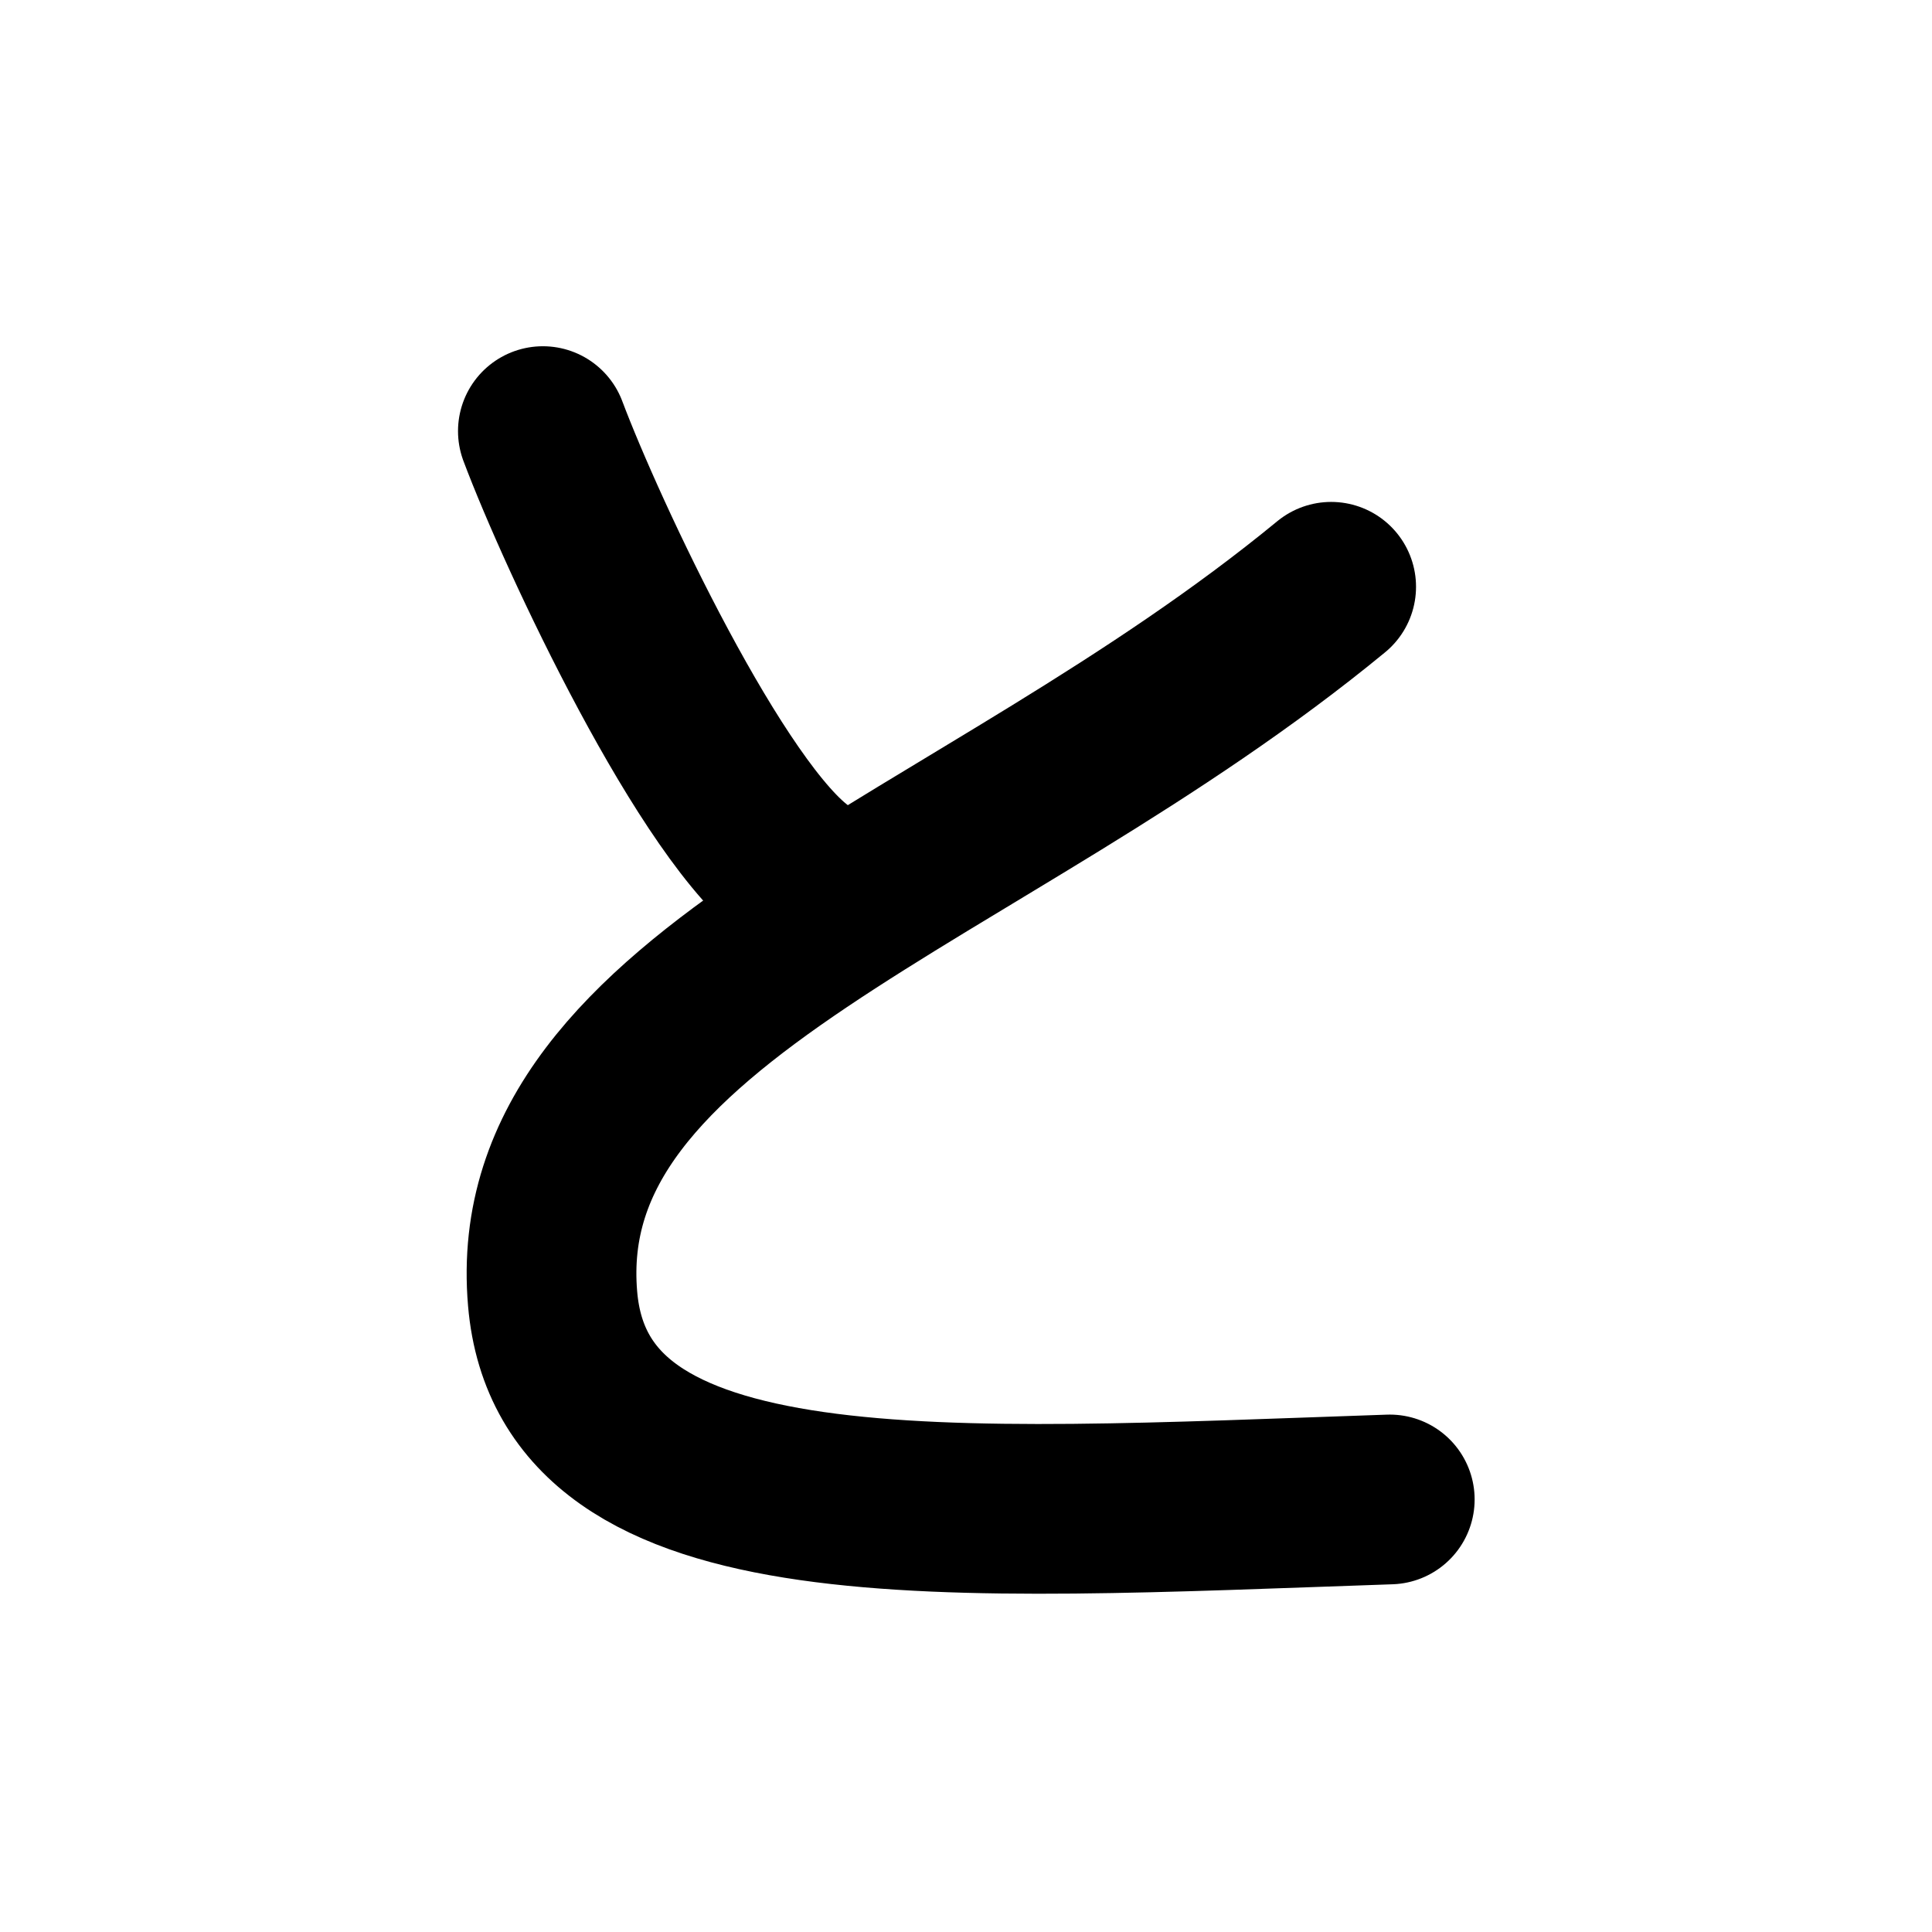
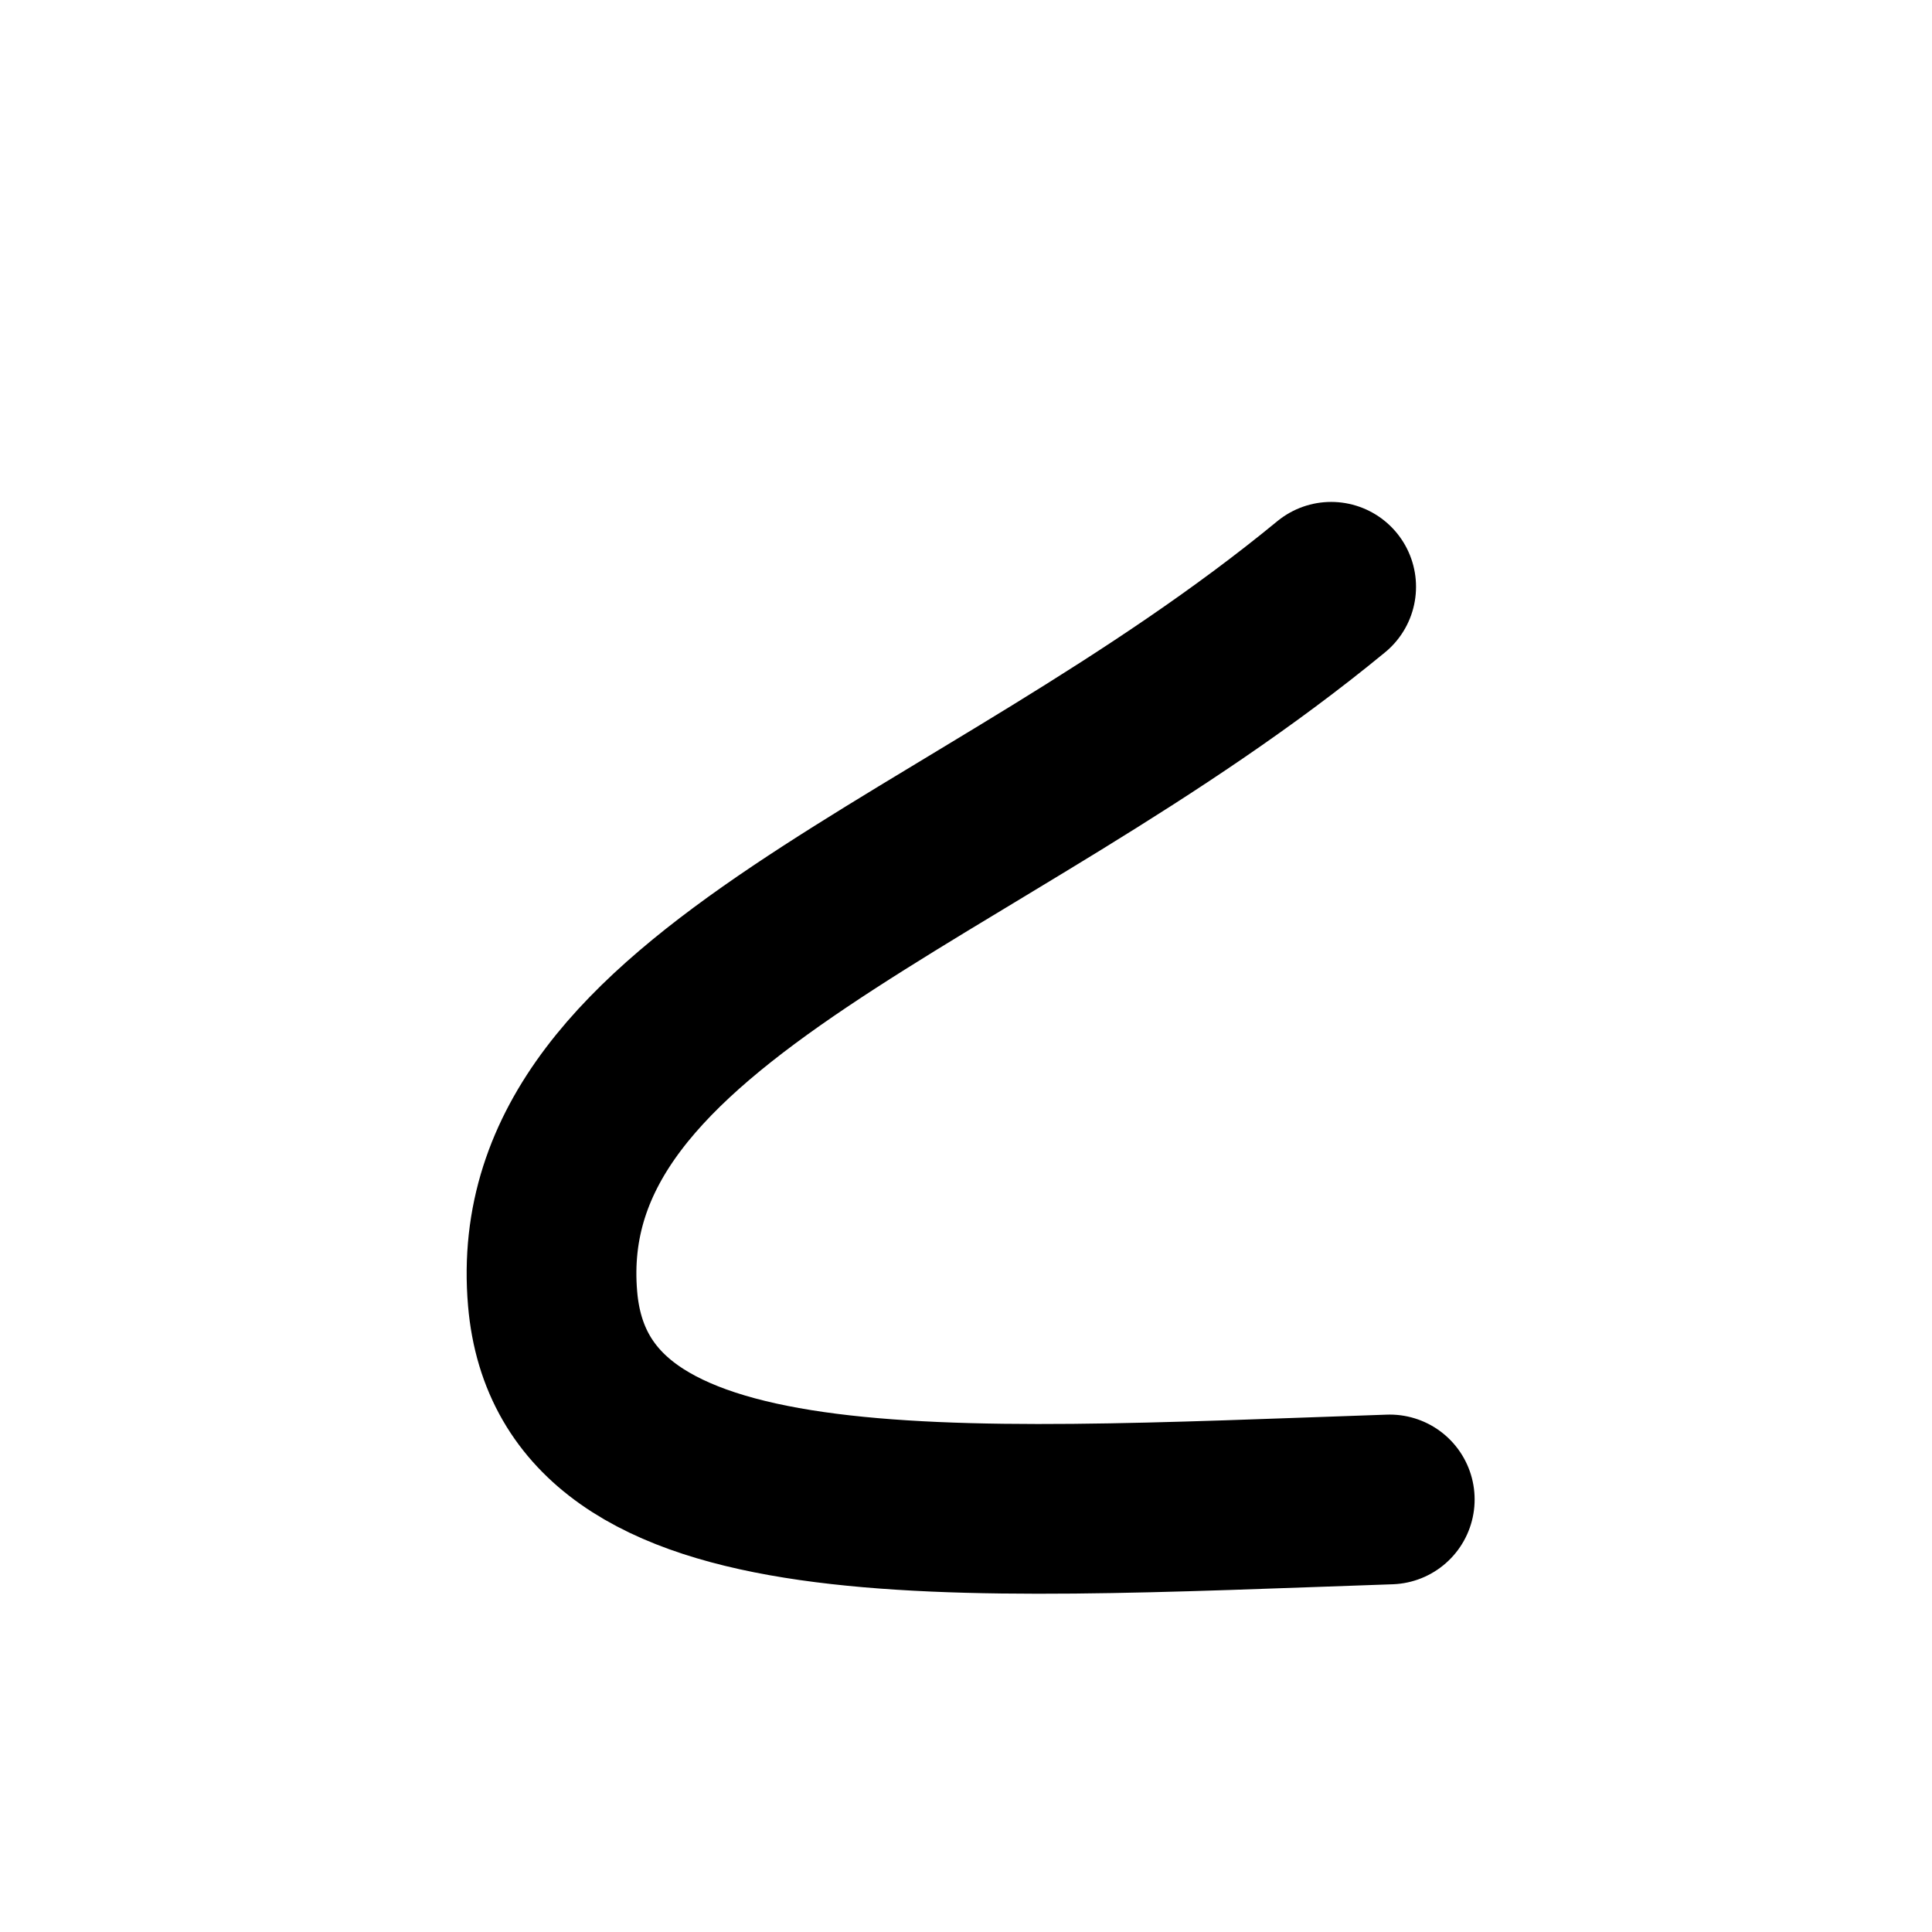
<svg xmlns="http://www.w3.org/2000/svg" width="121" height="121" viewBox="0 0 121 121" fill="none">
-   <path d="M34 27C36.45 33.52 44.66 51.08 50.15 54.85" stroke="black" stroke-width="10.63" stroke-linecap="round" stroke-linejoin="round" />
  <path d="M83.37 36.75C61.29 54.92 32.96 62.13 34.61 81.34C35.91 96.58 59.11 94.86 87.04 93.91" stroke="black" stroke-width="10.63" stroke-linecap="round" stroke-linejoin="round" />
</svg>